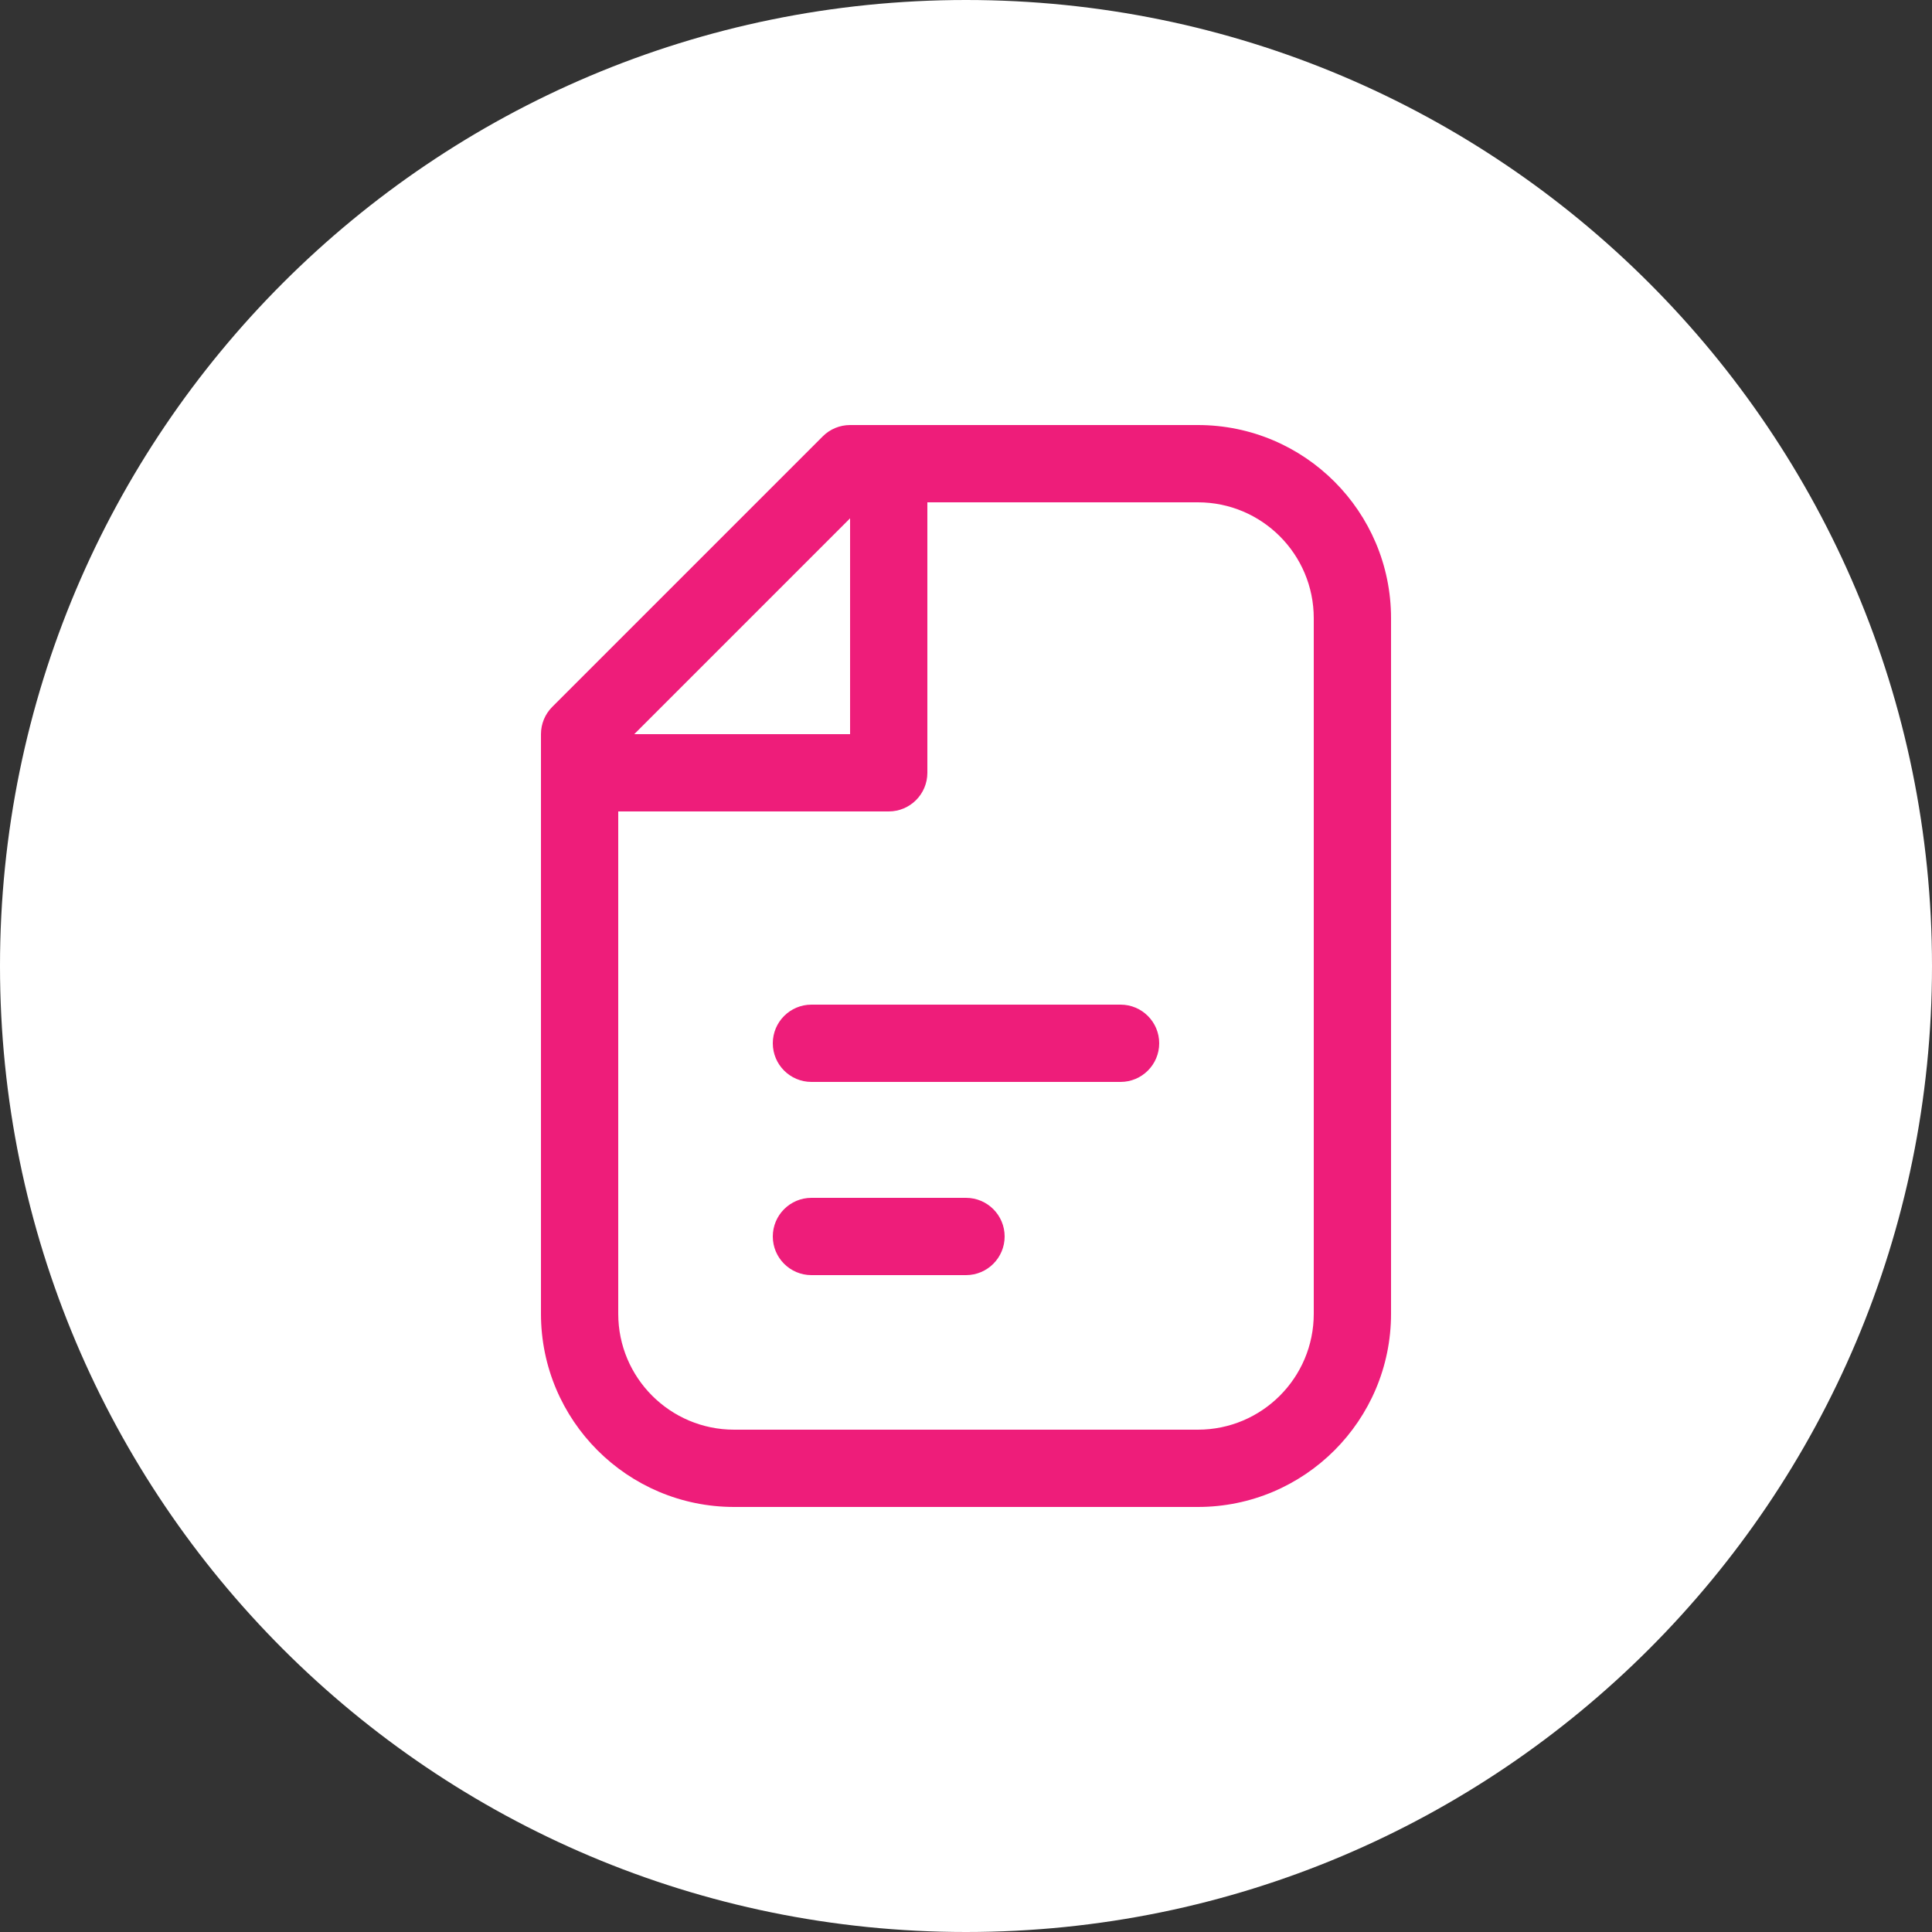
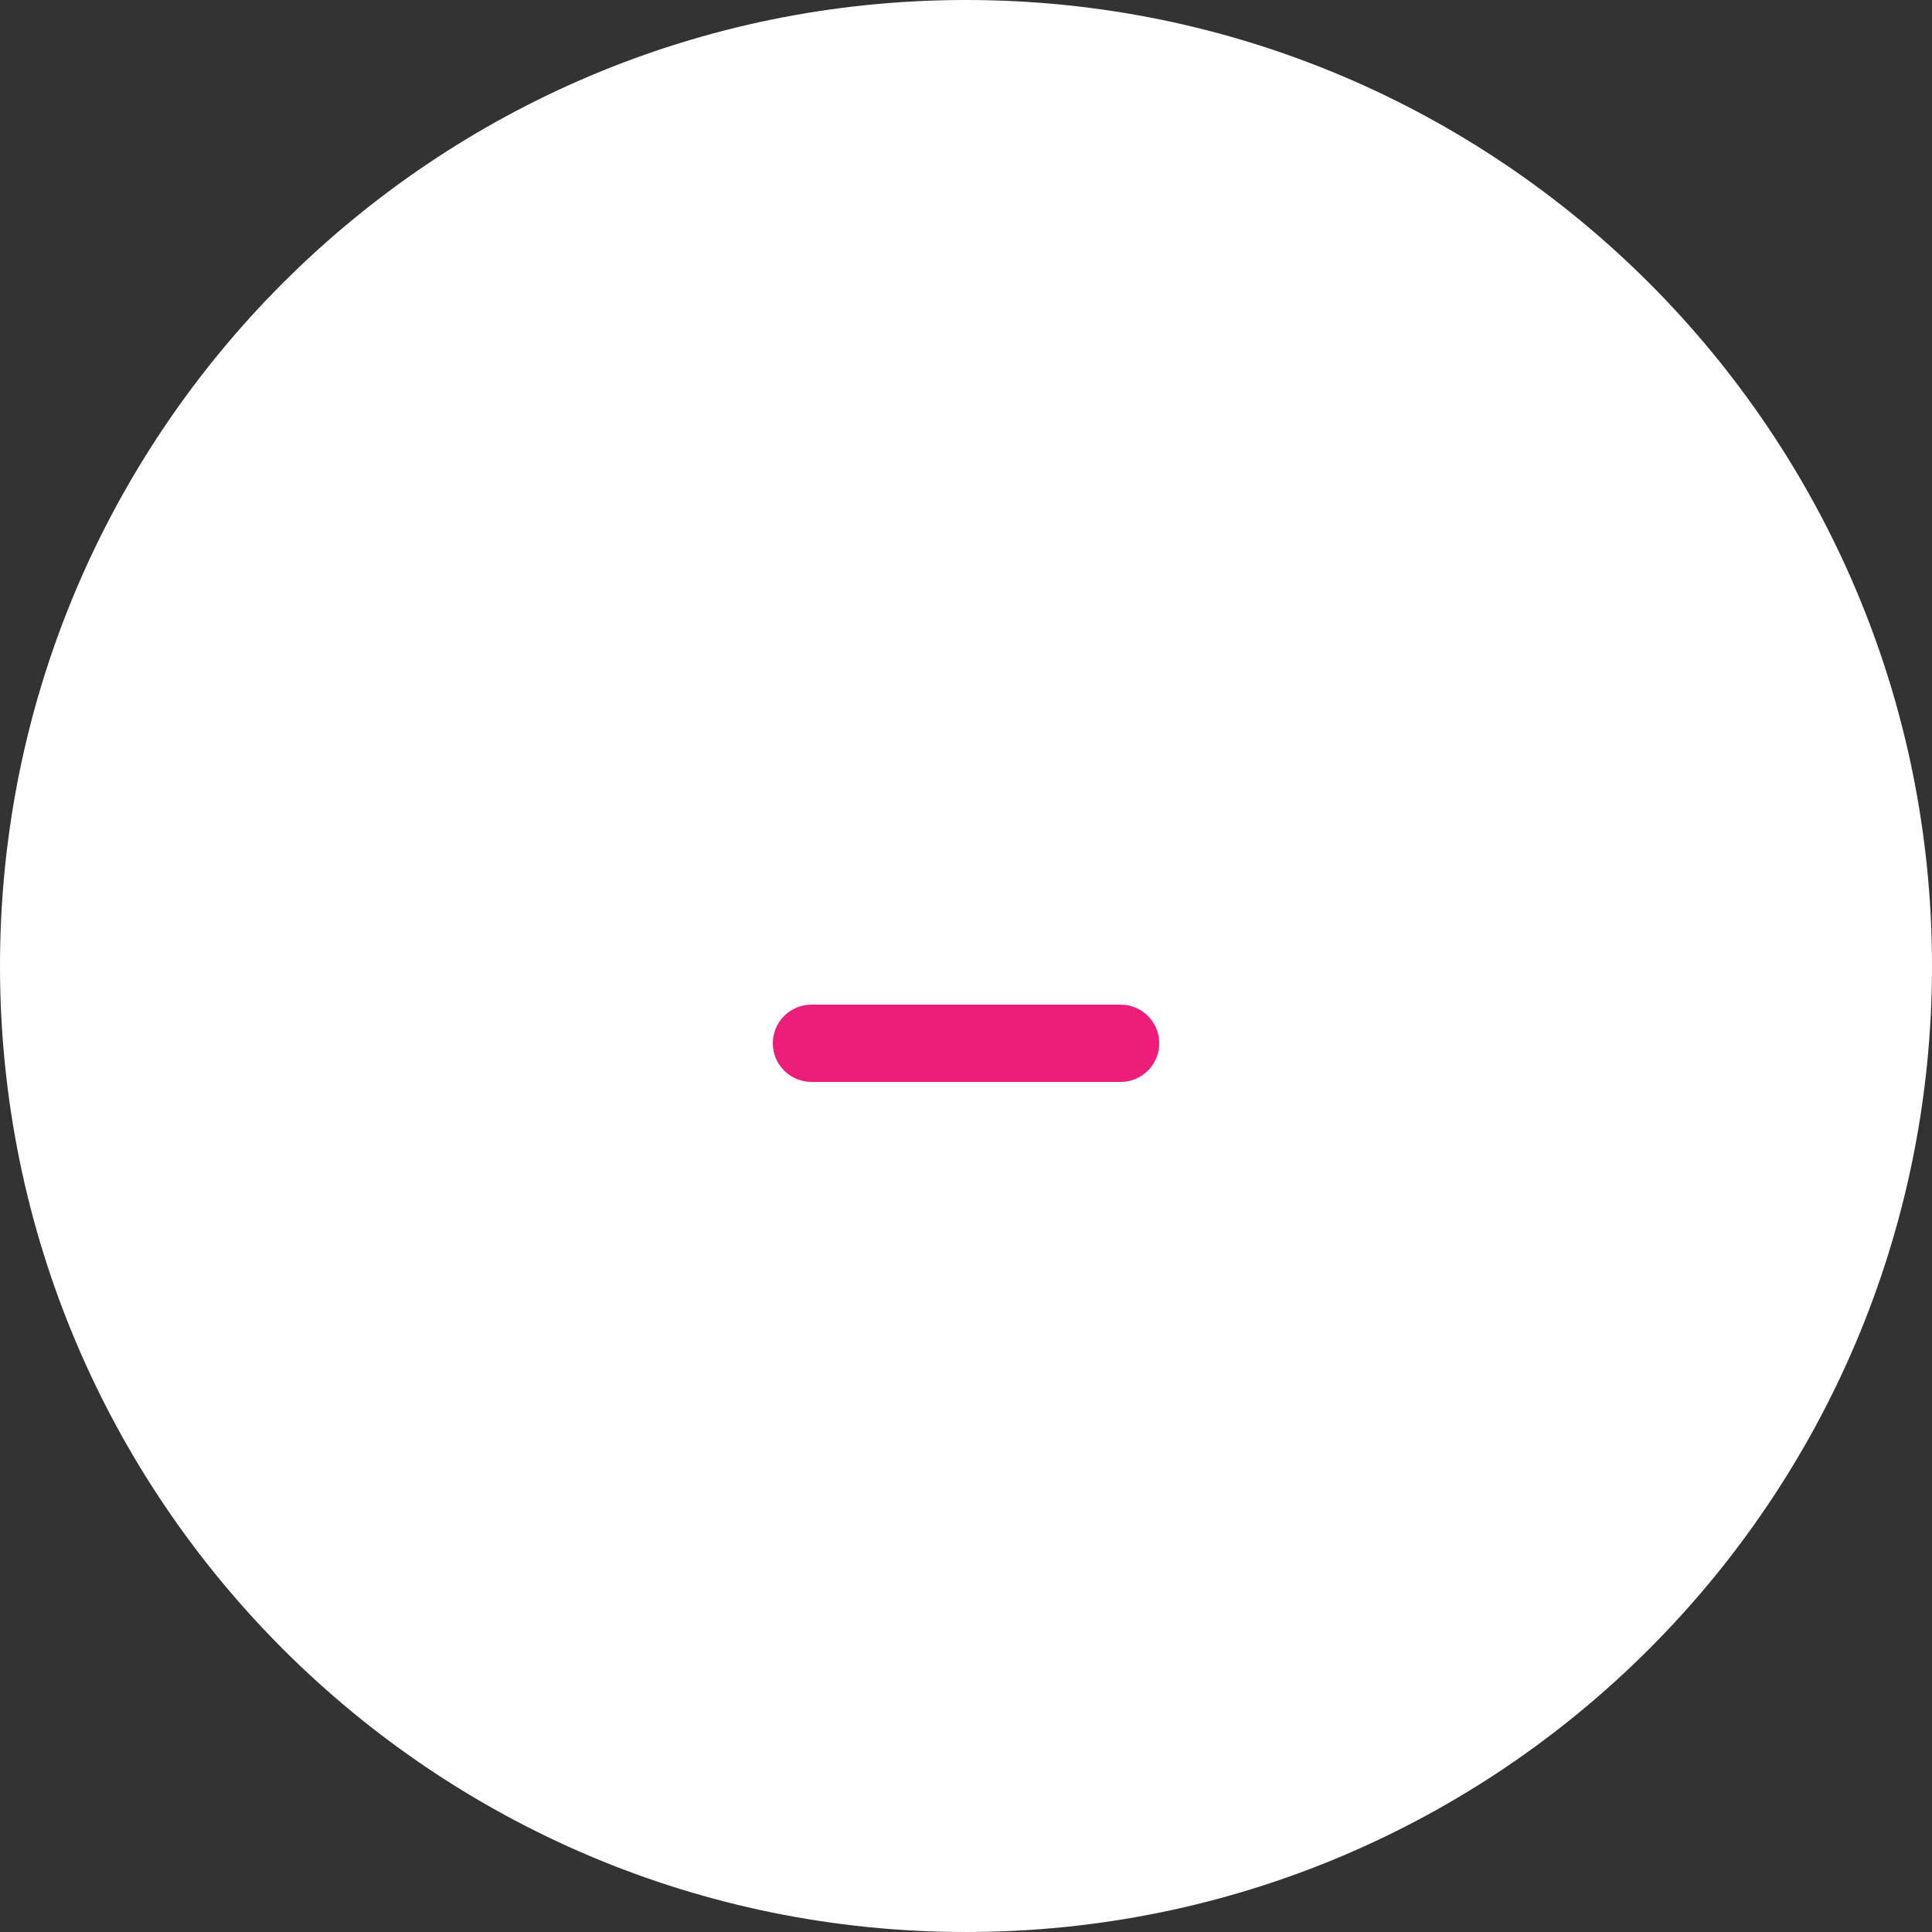
<svg xmlns="http://www.w3.org/2000/svg" width="50" height="50" viewBox="0 0 50 50" fill="none">
  <rect x="0" y="0" width="50" height="50" fill="#333333" stroke="none" />
  <path d="M25 50C38.807 50 50 38.807 50 25C50 11.193 38.807 0 25 0C11.193 0 0 11.193 0 25C0 38.807 11.193 50 25 50Z" fill="white" />
  <path d="M20 27C20 26.448 20.448 26 21 26H29C29.552 26 30 26.448 30 27C30 27.552 29.552 28 29 28H21C20.448 28 20 27.552 20 27Z" fill="#EE1D7A" />
-   <path d="M20 32C20 31.448 20.448 31 21 31H25C25.552 31 26 31.448 26 32C26 32.552 25.552 33 25 33H21C20.448 33 20 32.552 20 32Z" fill="#EE1D7A" />
-   <path fill-rule="evenodd" clip-rule="evenodd" d="M22 11C21.735 11 21.48 11.105 21.293 11.293L14.293 18.293C14.105 18.48 14 18.735 14 19L14 34C14 36.761 16.239 39 19 39H31C33.761 39 36 36.761 36 34L36 16C36 13.239 33.761 11 31 11H22ZM22 19V13.414L16.414 19H22ZM23 21H16L16 34C16 35.657 17.343 37 19 37H31C32.657 37 34 35.657 34 34L34 16C34 14.343 32.657 13 31 13H24V20C24 20.552 23.552 21 23 21Z" fill="#EE1D7A" />
</svg>